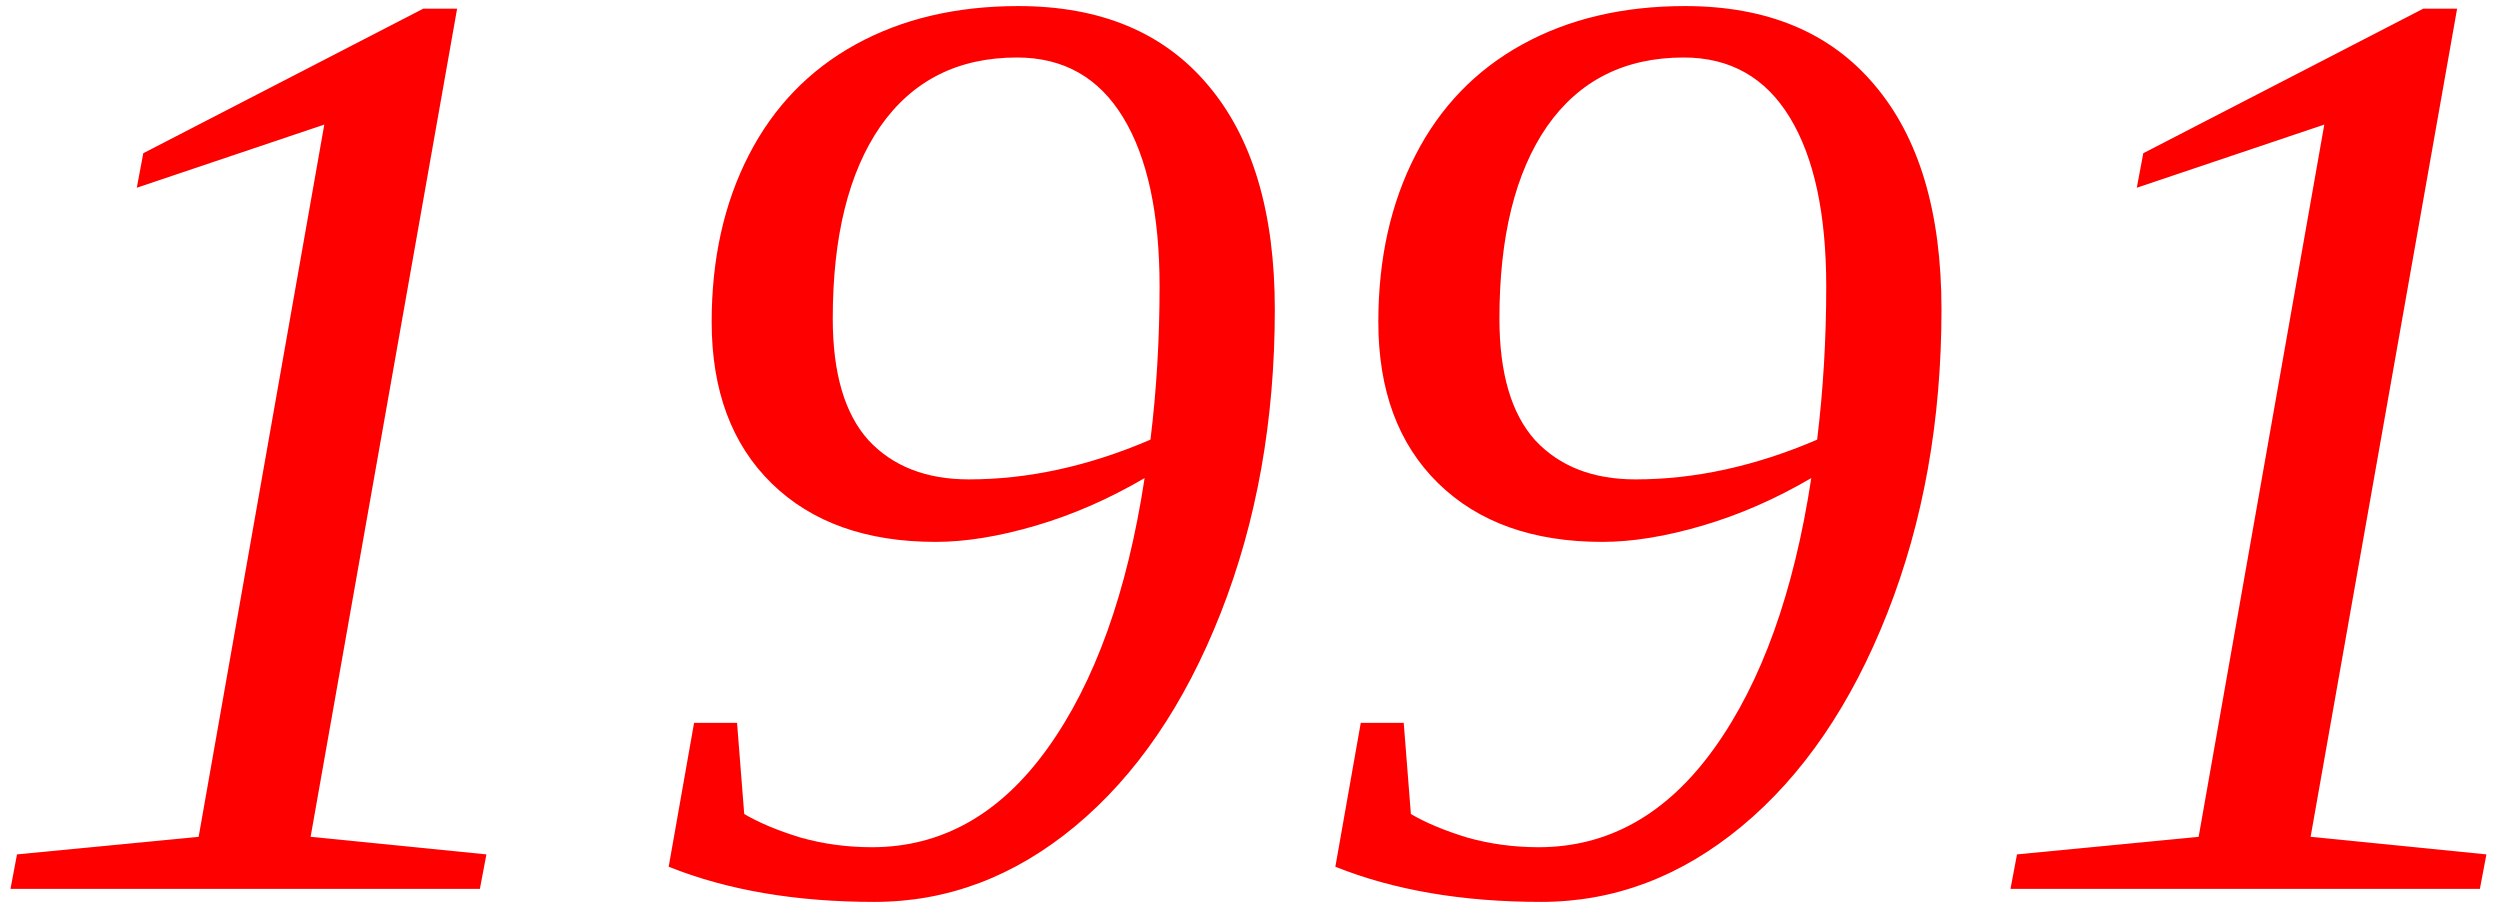
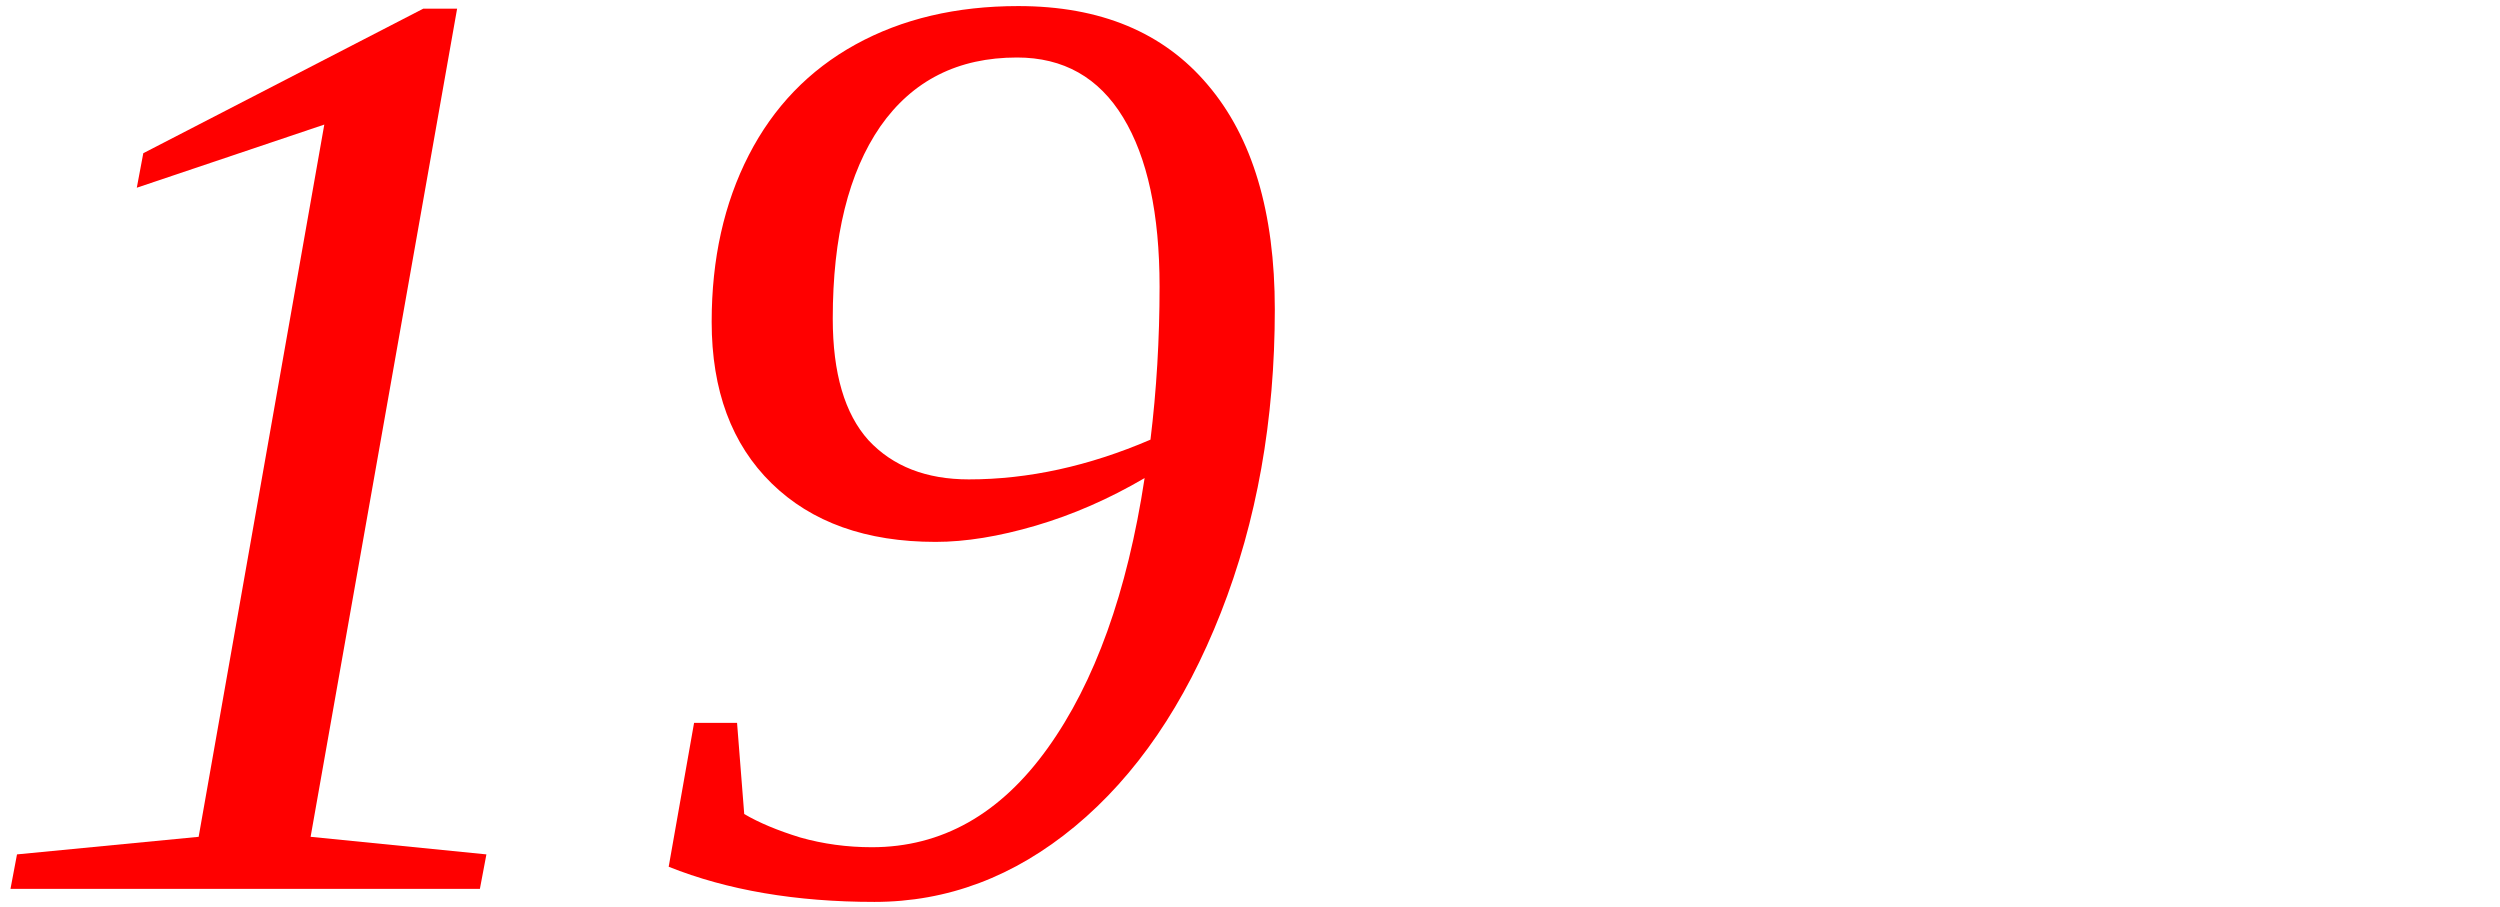
<svg xmlns="http://www.w3.org/2000/svg" width="135" height="49" viewBox="0 0 135 49" fill="none">
-   <path d="M16.773 45.188L26.266 46.137L25.914 48H0.566L0.918 46.137L10.727 45.188L17.512 6.727L7.387 10.137L7.738 8.273L22.855 0.469H24.684L16.773 45.188Z" fill="#FF0000" />
+   <path d="M16.773 45.188L26.266 46.137L25.914 48H0.566L0.918 46.137L10.727 45.188L17.512 6.727L7.387 10.137L7.738 8.273L22.855 0.469H24.684L16.773 45.188" fill="#FF0000" />
  <path d="M54.988 0.328C59.418 0.328 62.828 1.746 65.219 4.582C67.633 7.418 68.84 11.461 68.84 16.711C68.84 22.688 67.867 28.148 65.922 33.094C63.977 38.039 61.352 41.883 58.047 44.625C54.766 47.344 51.156 48.703 47.219 48.703C42.977 48.703 39.273 48.07 36.109 46.805L37.48 39.035H39.801L40.188 43.957C40.984 44.426 41.992 44.848 43.211 45.223C44.453 45.574 45.742 45.75 47.078 45.75C50.852 45.75 54.016 43.969 56.57 40.406C59.125 36.844 60.871 31.98 61.809 25.816C59.887 26.941 57.93 27.797 55.938 28.383C53.945 28.969 52.141 29.262 50.523 29.262C46.773 29.262 43.82 28.207 41.664 26.098C39.508 23.988 38.43 21.082 38.43 17.379C38.43 13.98 39.098 10.98 40.434 8.379C41.77 5.777 43.691 3.785 46.199 2.402C48.707 1.02 51.637 0.328 54.988 0.328ZM62.617 15.48C62.617 11.543 61.961 8.496 60.648 6.34C59.336 4.184 57.426 3.105 54.918 3.105C51.73 3.105 49.27 4.348 47.535 6.832C45.824 9.316 44.969 12.773 44.969 17.203C44.969 20.156 45.613 22.348 46.902 23.777C48.215 25.184 50.02 25.887 52.316 25.887C55.527 25.887 58.797 25.172 62.125 23.742C62.453 21.07 62.617 18.316 62.617 15.48Z" fill="#FF0000" />
-   <path d="M90.988 0.328C95.418 0.328 98.828 1.746 101.219 4.582C103.633 7.418 104.84 11.461 104.84 16.711C104.84 22.688 103.867 28.148 101.922 33.094C99.977 38.039 97.352 41.883 94.047 44.625C90.766 47.344 87.156 48.703 83.219 48.703C78.977 48.703 75.273 48.07 72.109 46.805L73.481 39.035H75.801L76.188 43.957C76.984 44.426 77.992 44.848 79.211 45.223C80.453 45.574 81.742 45.75 83.078 45.75C86.852 45.75 90.016 43.969 92.57 40.406C95.125 36.844 96.871 31.98 97.809 25.816C95.887 26.941 93.93 27.797 91.938 28.383C89.945 28.969 88.141 29.262 86.523 29.262C82.773 29.262 79.82 28.207 77.664 26.098C75.508 23.988 74.43 21.082 74.43 17.379C74.43 13.98 75.098 10.98 76.434 8.379C77.769 5.777 79.691 3.785 82.199 2.402C84.707 1.02 87.637 0.328 90.988 0.328ZM98.617 15.48C98.617 11.543 97.961 8.496 96.648 6.34C95.336 4.184 93.426 3.105 90.918 3.105C87.731 3.105 85.269 4.348 83.535 6.832C81.824 9.316 80.969 12.773 80.969 17.203C80.969 20.156 81.613 22.348 82.902 23.777C84.215 25.184 86.019 25.887 88.316 25.887C91.527 25.887 94.797 25.172 98.125 23.742C98.453 21.07 98.617 18.316 98.617 15.48Z" fill="#FF0000" />
-   <path d="M124.773 45.188L134.266 46.137L133.914 48H108.566L108.918 46.137L118.727 45.188L125.512 6.727L115.387 10.137L115.738 8.273L130.855 0.469H132.684L124.773 45.188Z" fill="#FF0000" />
</svg>